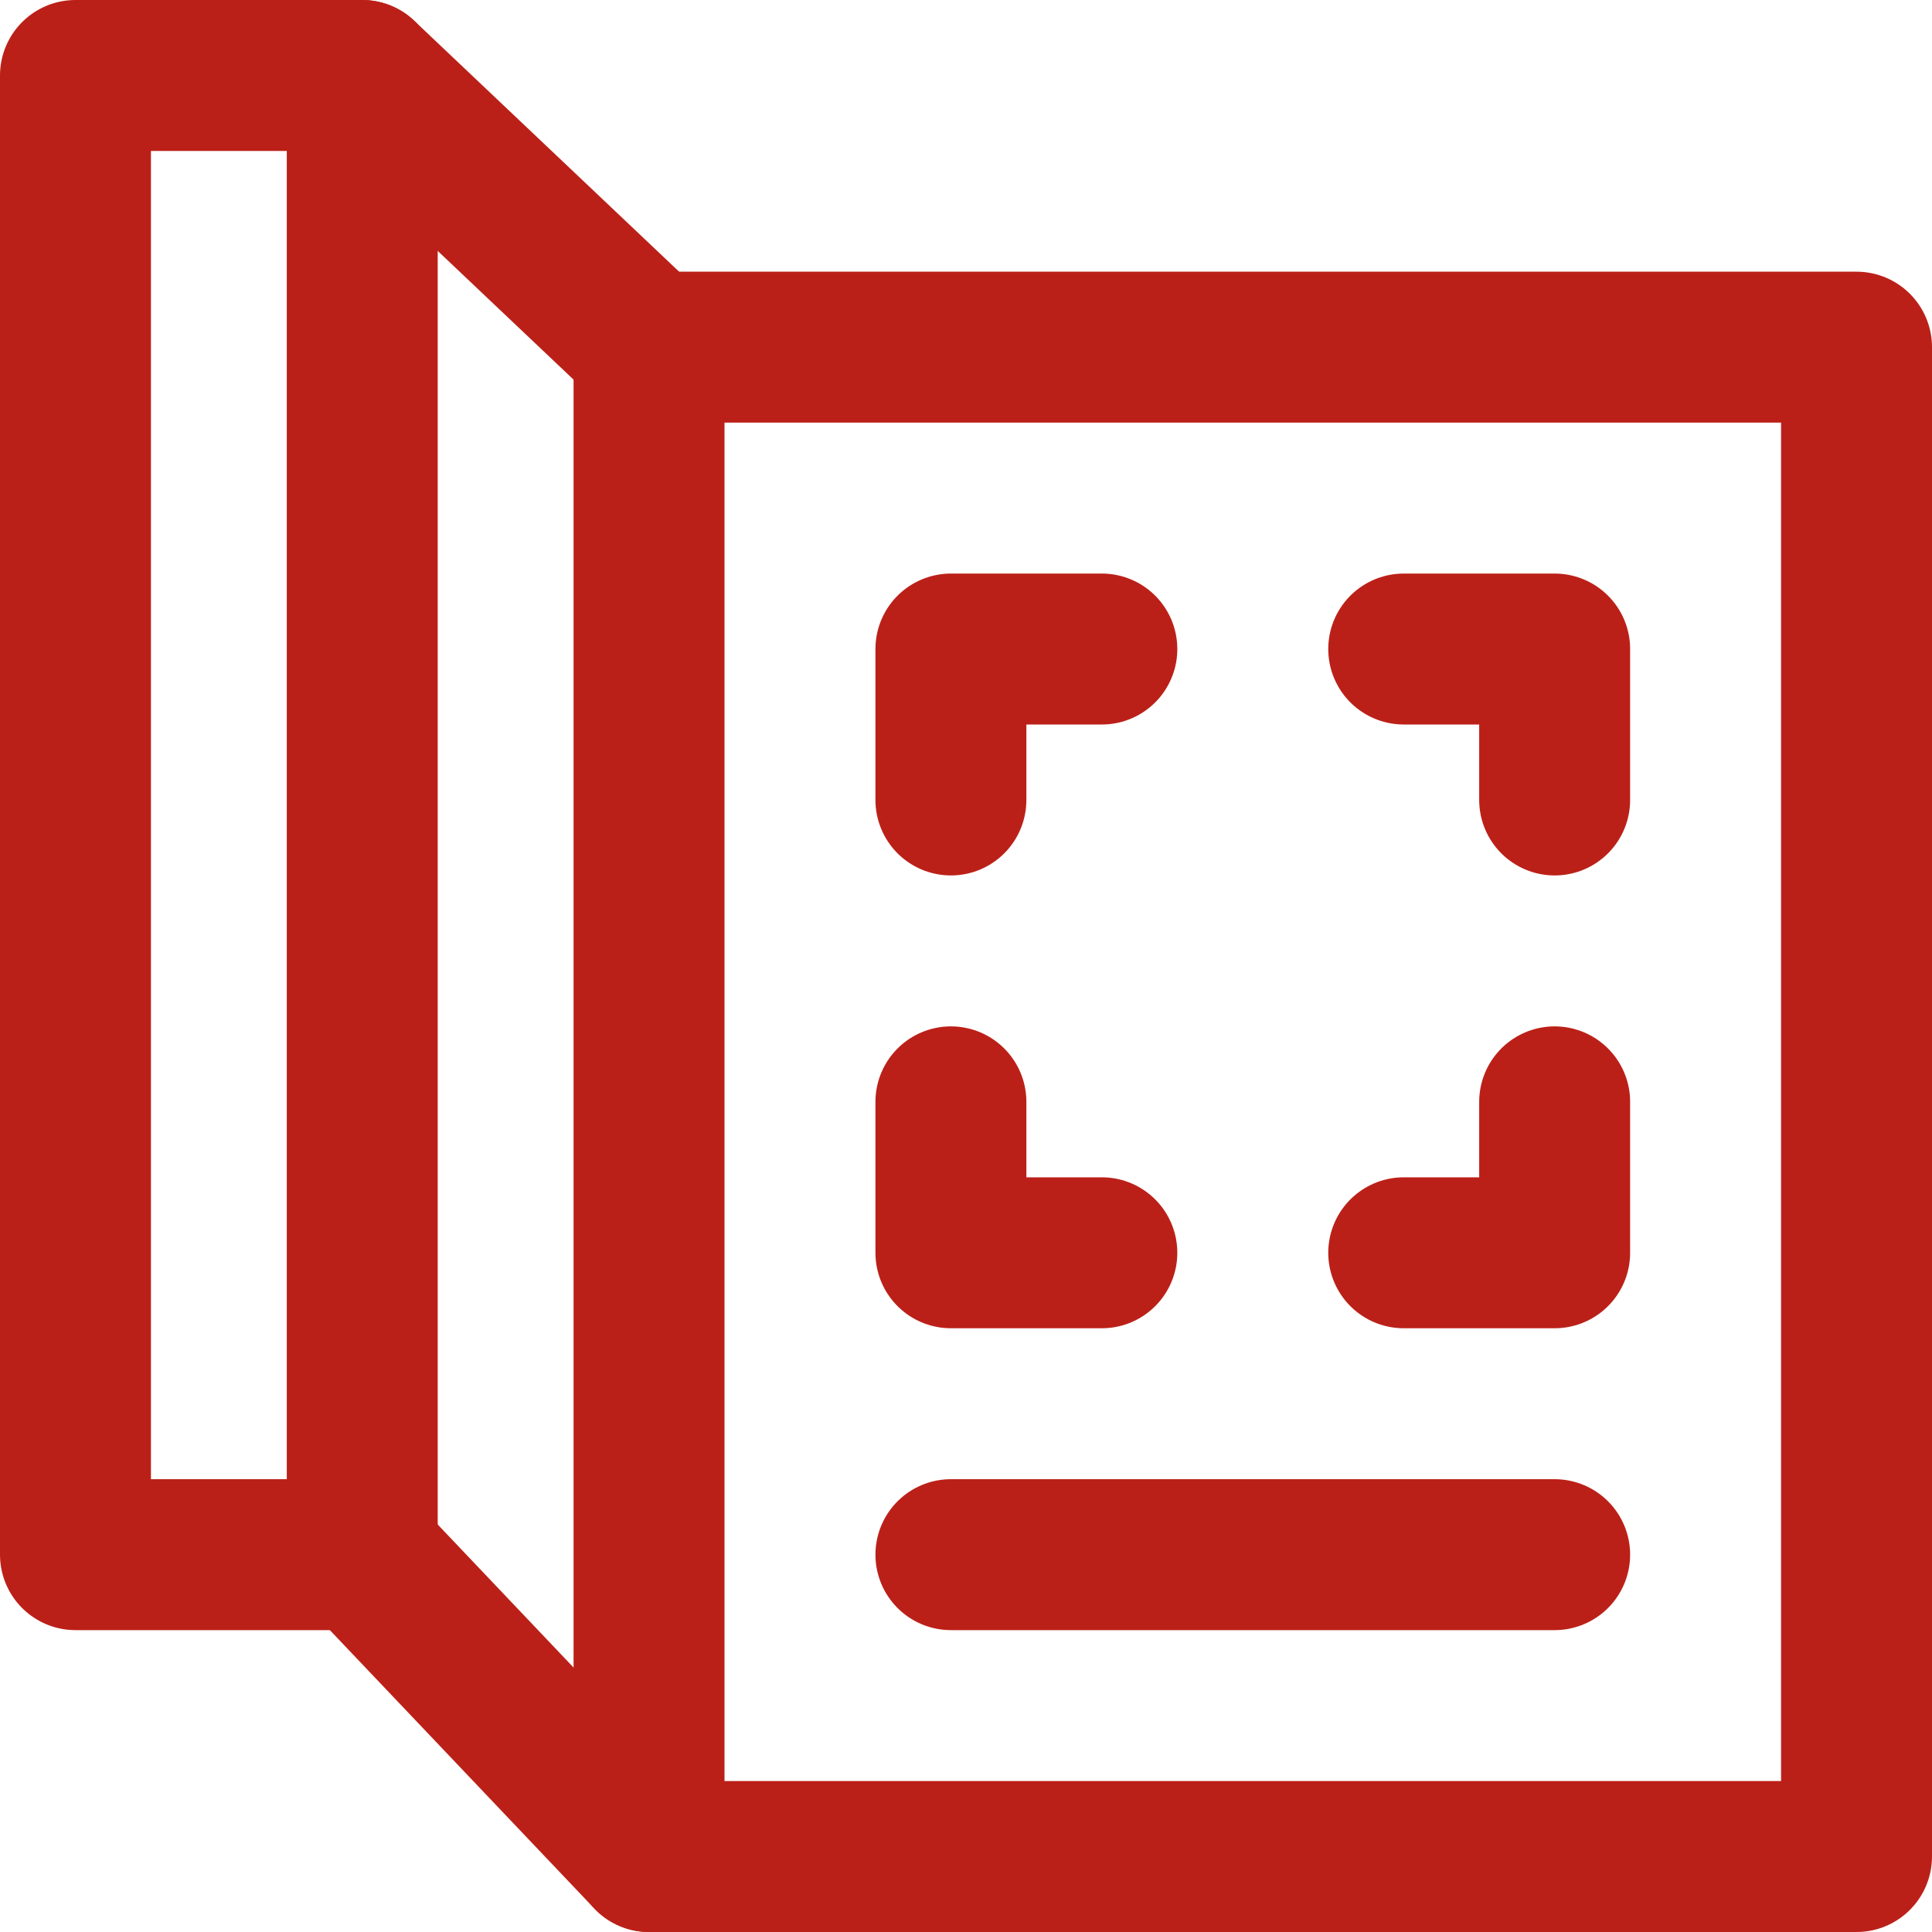
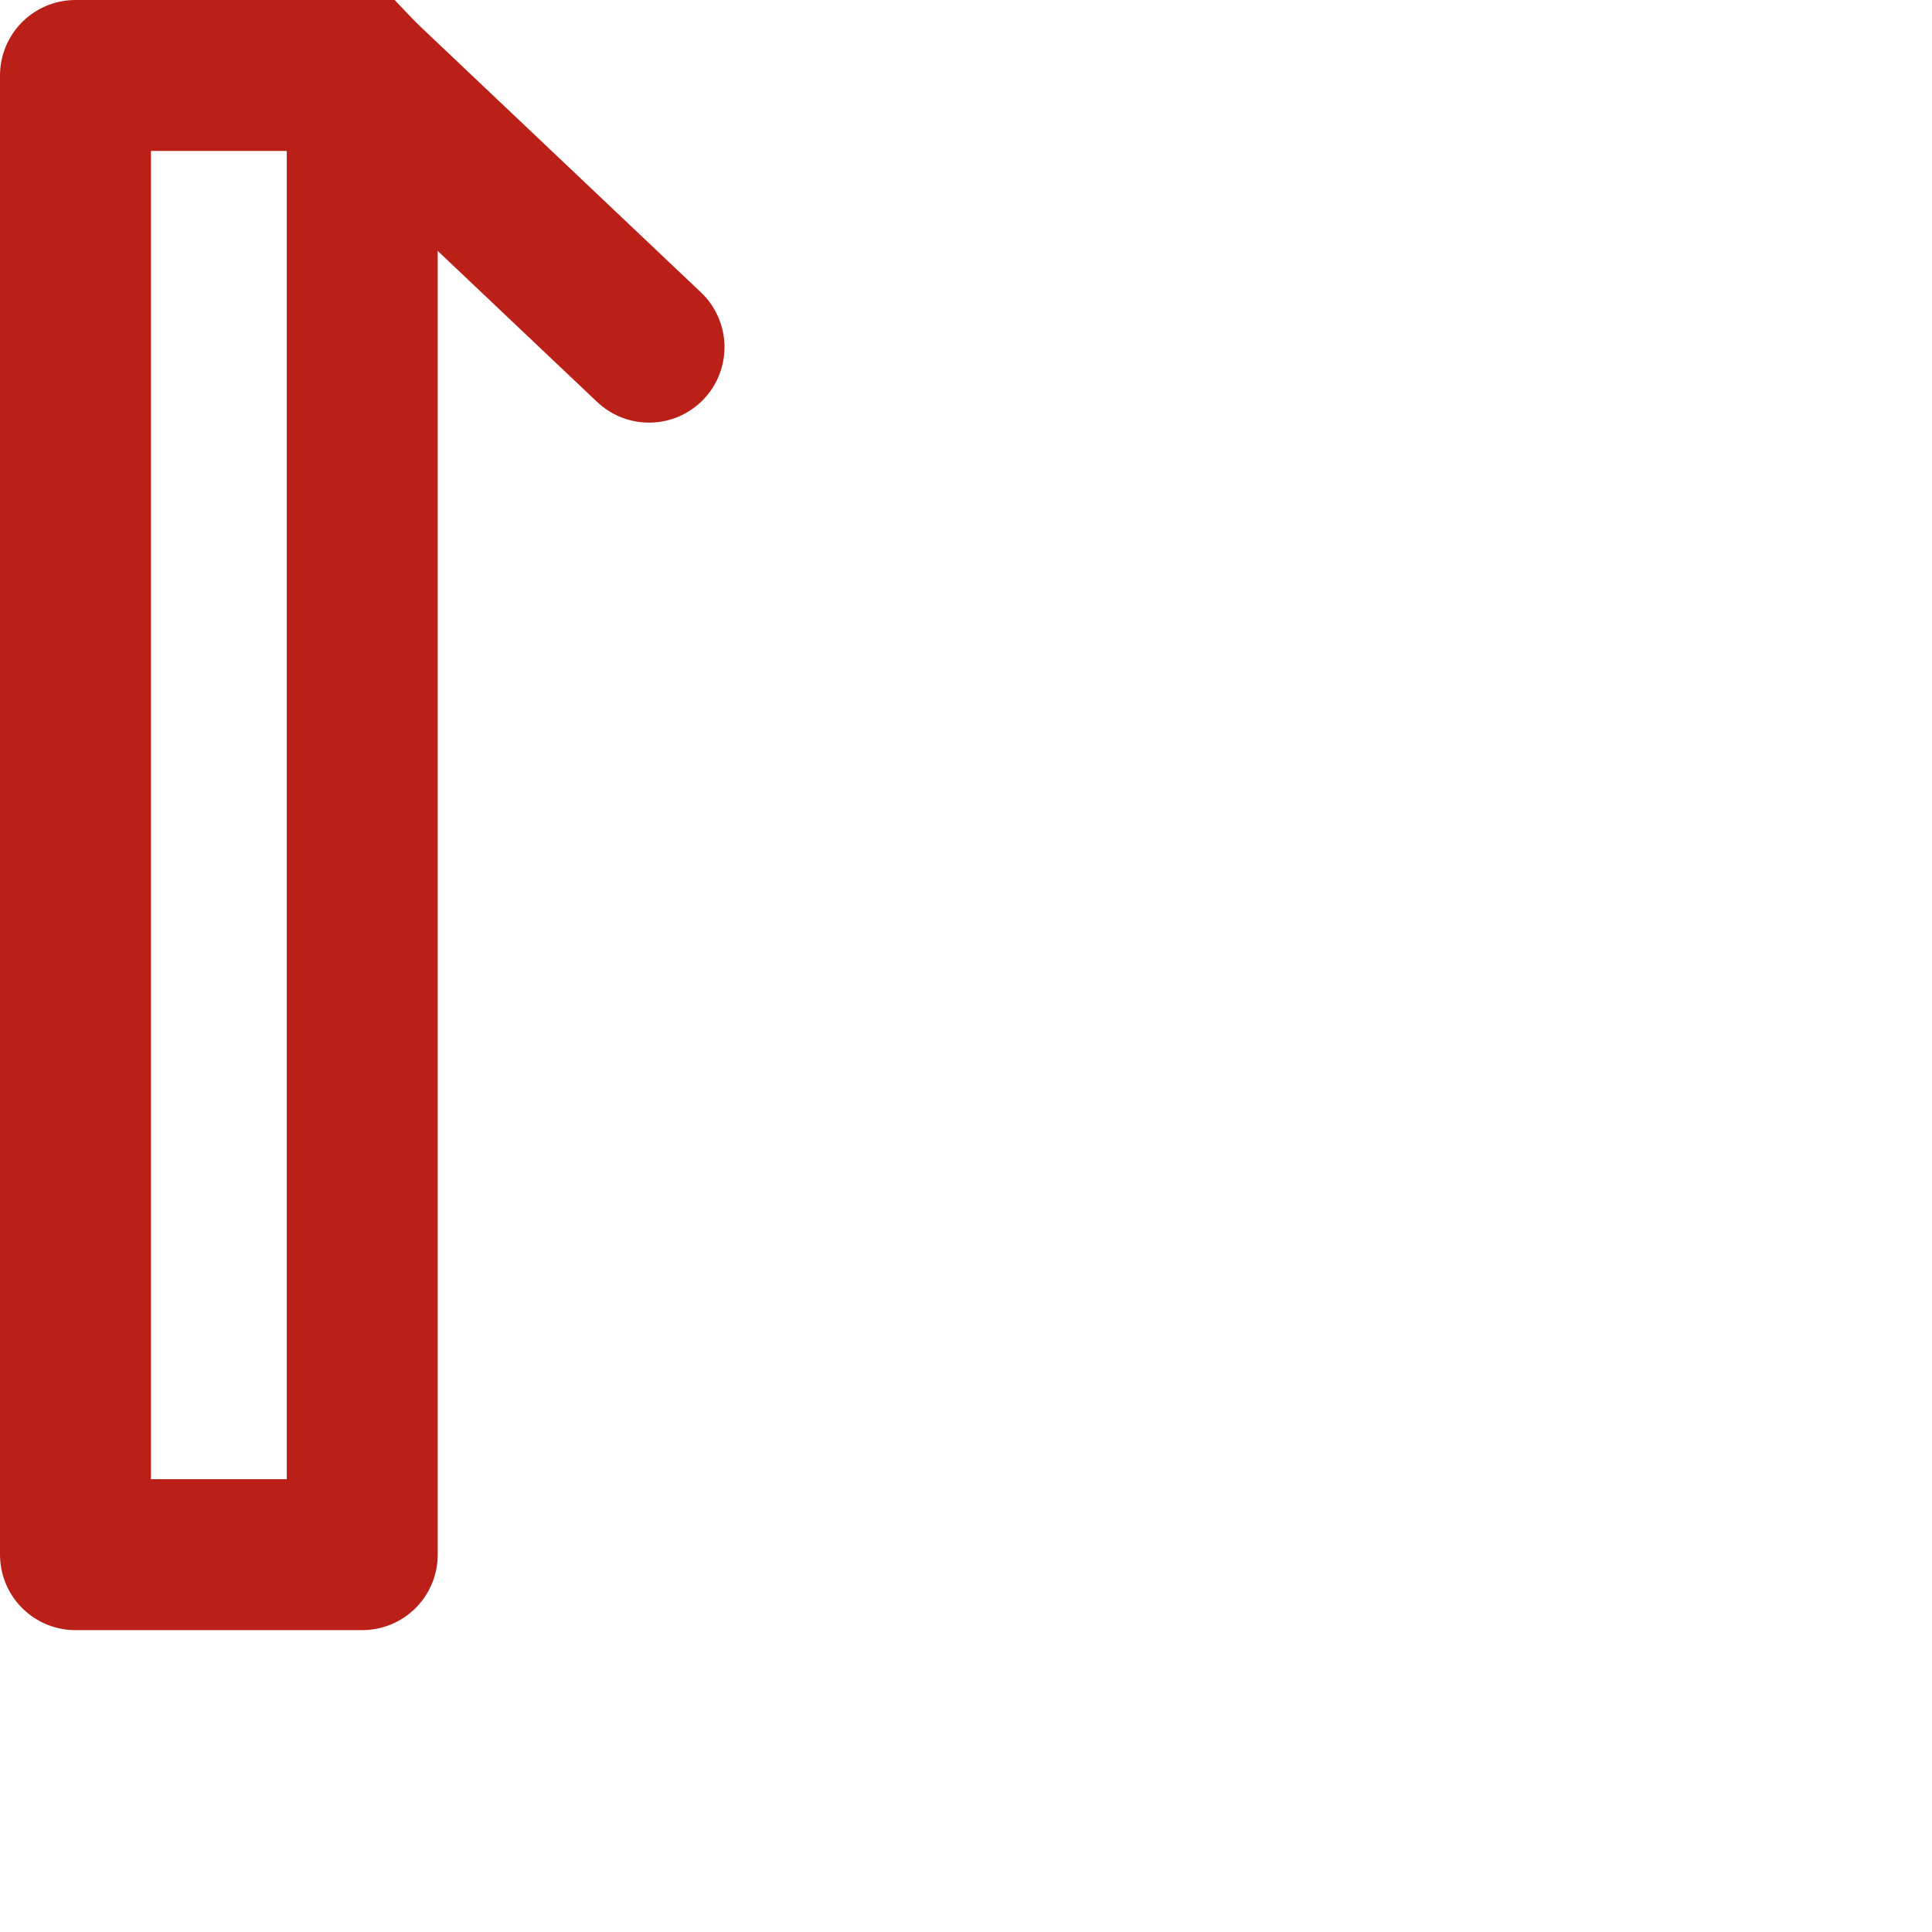
<svg xmlns="http://www.w3.org/2000/svg" version="1.1" width="512" height="512" x="0" y="0" viewBox="0 0 512 512" style="enable-background:new 0 0 512 512" xml:space="preserve">
  <g>
-     <path d="M172 92h320v400H172zM252 412h160" style="stroke-width:40;stroke-linecap:round;stroke-linejoin:round;stroke-miterlimit:10;" fill="none" stroke="#bb2018" stroke-width="40" stroke-linecap="round" stroke-linejoin="round" stroke-miterlimit="10" data-original="#000000" opacity="1" />
-     <path d="M292 332h-40v-40M372 332h40v-40M252 212v-40h40M372 172h40v40" style="stroke-width:40;stroke-linecap:round;stroke-linejoin:round;stroke-miterlimit:10;" fill="none" stroke="#bb2018" stroke-width="40" stroke-linecap="round" stroke-linejoin="round" stroke-miterlimit="10" data-original="#000000" opacity="1" />
    <path d="M20 20h76v392H20z" style="stroke-width:40;stroke-linecap:round;stroke-linejoin:round;stroke-miterlimit:10;" transform="rotate(-180 58 216)" fill="none" stroke="#bb2018" stroke-width="40" stroke-linecap="round" stroke-linejoin="round" stroke-miterlimit="10" data-original="#000000" opacity="1" />
-     <path d="M172 92 96 20M172 492l-76-80" style="stroke-width:40;stroke-linecap:round;stroke-linejoin:round;stroke-miterlimit:10;" fill="none" stroke="#bb2018" stroke-width="40" stroke-linecap="round" stroke-linejoin="round" stroke-miterlimit="10" data-original="#000000" opacity="1" />
+     <path d="M172 92 96 20l-76-80" style="stroke-width:40;stroke-linecap:round;stroke-linejoin:round;stroke-miterlimit:10;" fill="none" stroke="#bb2018" stroke-width="40" stroke-linecap="round" stroke-linejoin="round" stroke-miterlimit="10" data-original="#000000" opacity="1" />
  </g>
</svg>